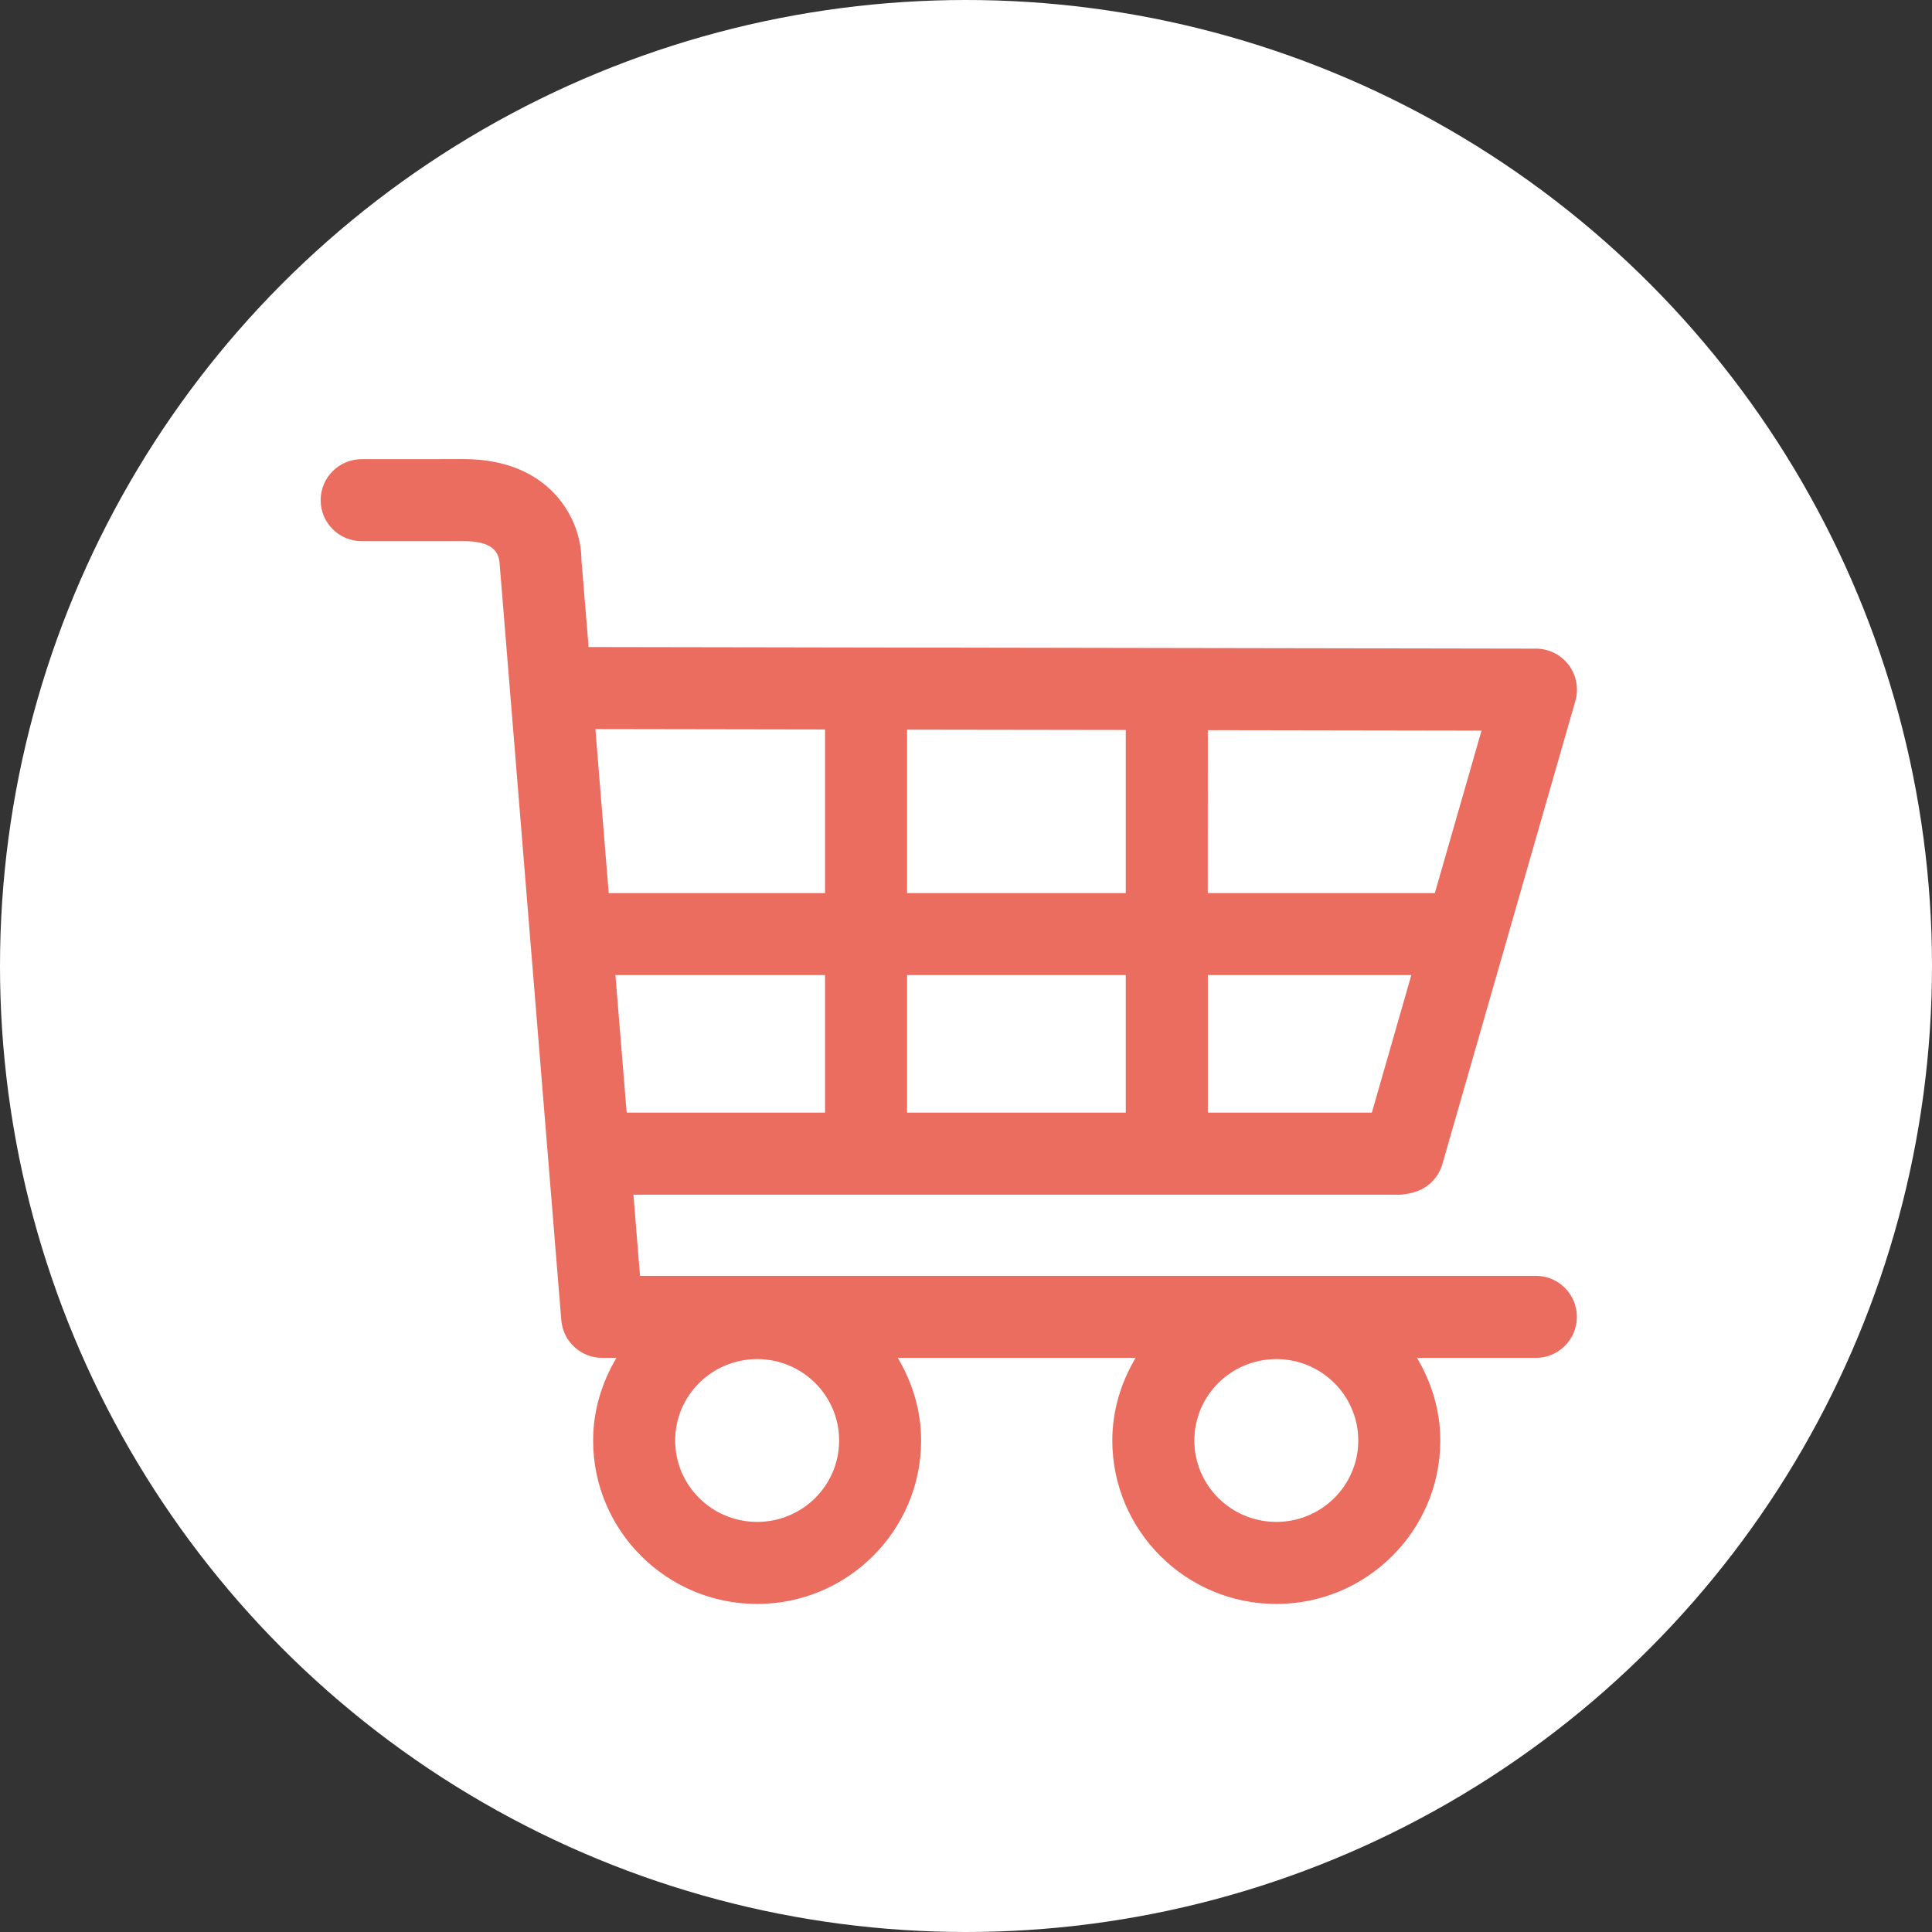
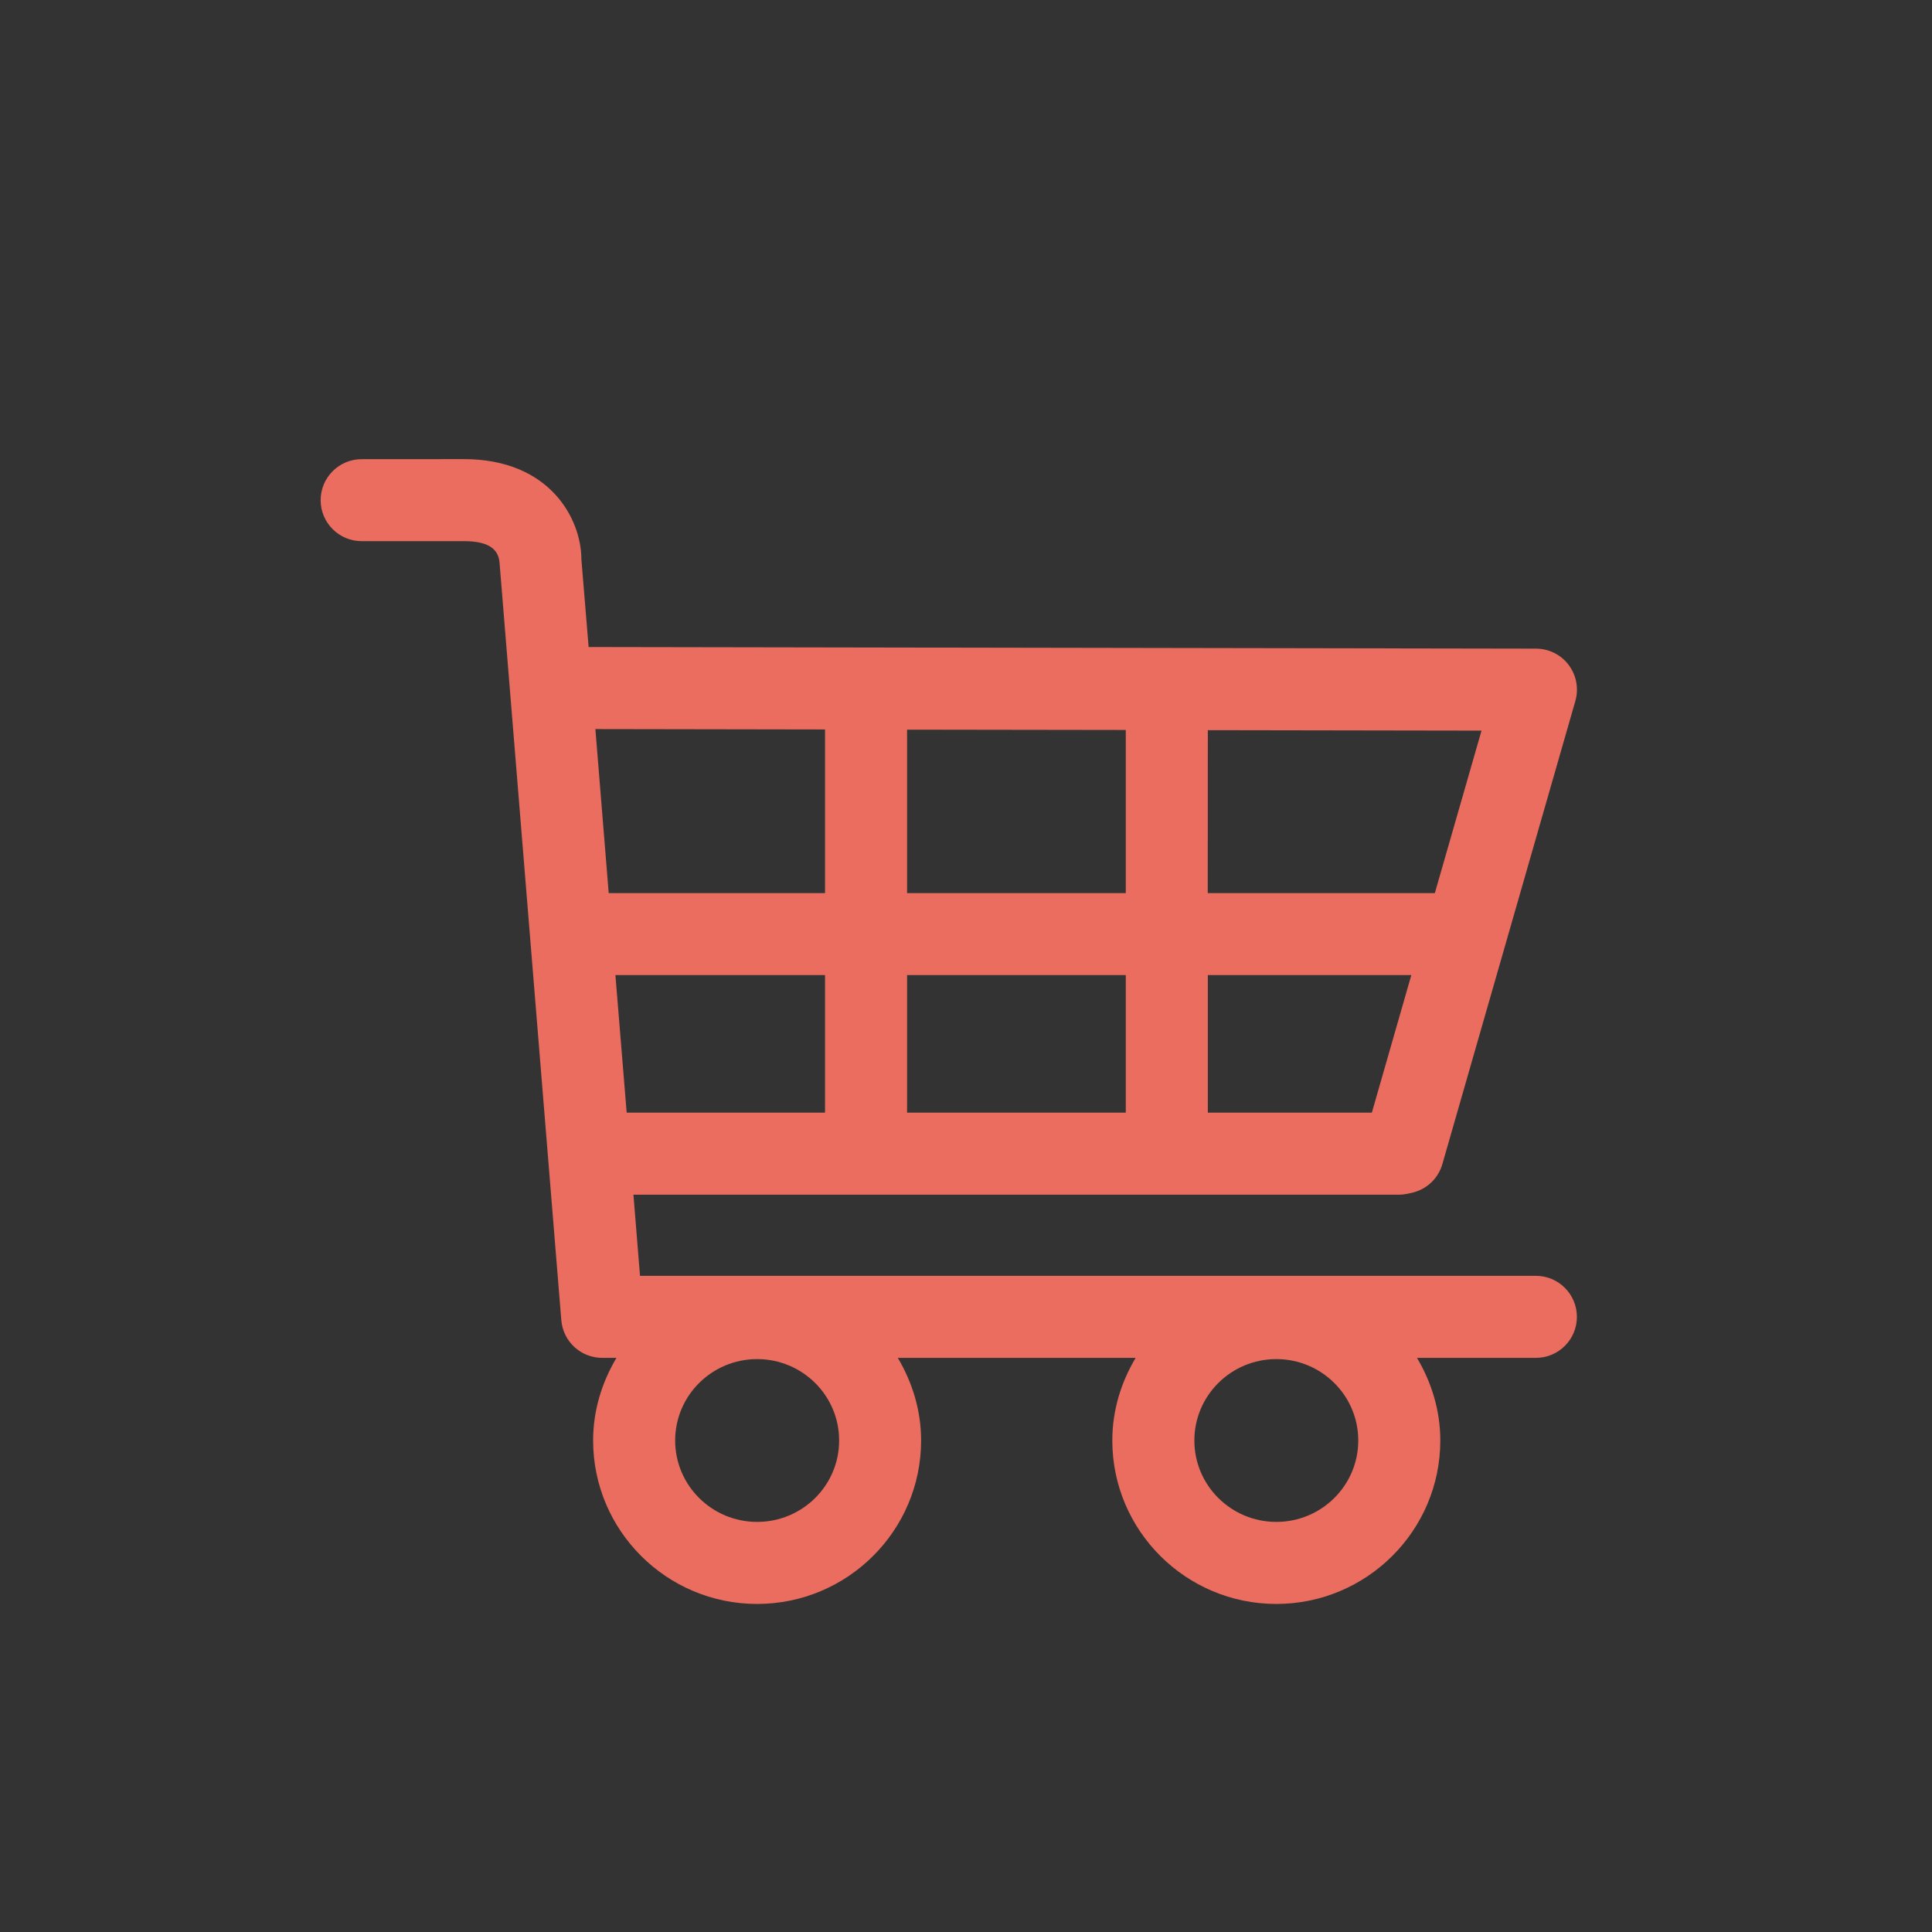
<svg xmlns="http://www.w3.org/2000/svg" width="30" height="30" viewBox="0 0 30 30" fill="none">
  <rect x="0" y="0" width="30" height="30" fill="#333333" stroke="none" />
-   <circle cx="15" cy="15" r="15" fill="white" />
  <path d="M23.849 19.811H9.938L9.836 18.551H21.737C21.794 18.551 21.899 18.53 21.954 18.514C22.168 18.455 22.336 18.29 22.397 18.076L24.462 10.885C24.517 10.693 24.479 10.486 24.359 10.326C24.239 10.166 24.05 10.072 23.851 10.072L9.14 10.047L9.028 8.688C9.028 8.061 8.542 7.129 7.202 7.129L5.616 7.13C5.264 7.13 4.979 7.415 4.979 7.767C4.979 8.118 5.264 8.403 5.616 8.403H7.202C7.555 8.403 7.74 8.506 7.757 8.74L8.716 20.5C8.743 20.831 9.02 21.085 9.351 21.085H9.572C9.348 21.463 9.21 21.898 9.21 22.368C9.21 23.768 10.352 24.906 11.756 24.906C13.161 24.906 14.303 23.768 14.303 22.368C14.303 21.898 14.165 21.462 13.941 21.085H17.634C17.409 21.463 17.272 21.898 17.272 22.368C17.272 23.768 18.414 24.906 19.818 24.906C21.223 24.906 22.365 23.768 22.365 22.368C22.365 21.898 22.227 21.462 22.003 21.085H23.849C24.201 21.085 24.486 20.8 24.486 20.448C24.486 20.097 24.201 19.811 23.849 19.811ZM11.757 23.632C11.054 23.632 10.484 23.066 10.484 22.368C10.484 21.67 11.054 21.104 11.757 21.104C12.46 21.104 13.03 21.67 13.03 22.368C13.03 23.066 12.46 23.632 11.757 23.632ZM19.819 23.632C19.116 23.632 18.546 23.066 18.546 22.368C18.546 21.67 19.116 21.104 19.819 21.104C20.521 21.104 21.091 21.67 21.091 22.368C21.091 23.066 20.521 23.632 19.819 23.632ZM9.556 15.141H12.811V17.277H9.731L9.556 15.141ZM17.481 15.141V17.277H14.085V15.141H17.481ZM14.085 13.868V11.33L17.481 11.335V13.868L14.085 13.868ZM21.302 17.277H18.755V15.141H21.915L21.302 17.277ZM22.28 13.868H18.754L18.755 11.338L23.005 11.345L22.28 13.868ZM12.811 11.327V13.868H9.452L9.245 11.321L12.811 11.327Z" fill="#EA6D5F" />
</svg>